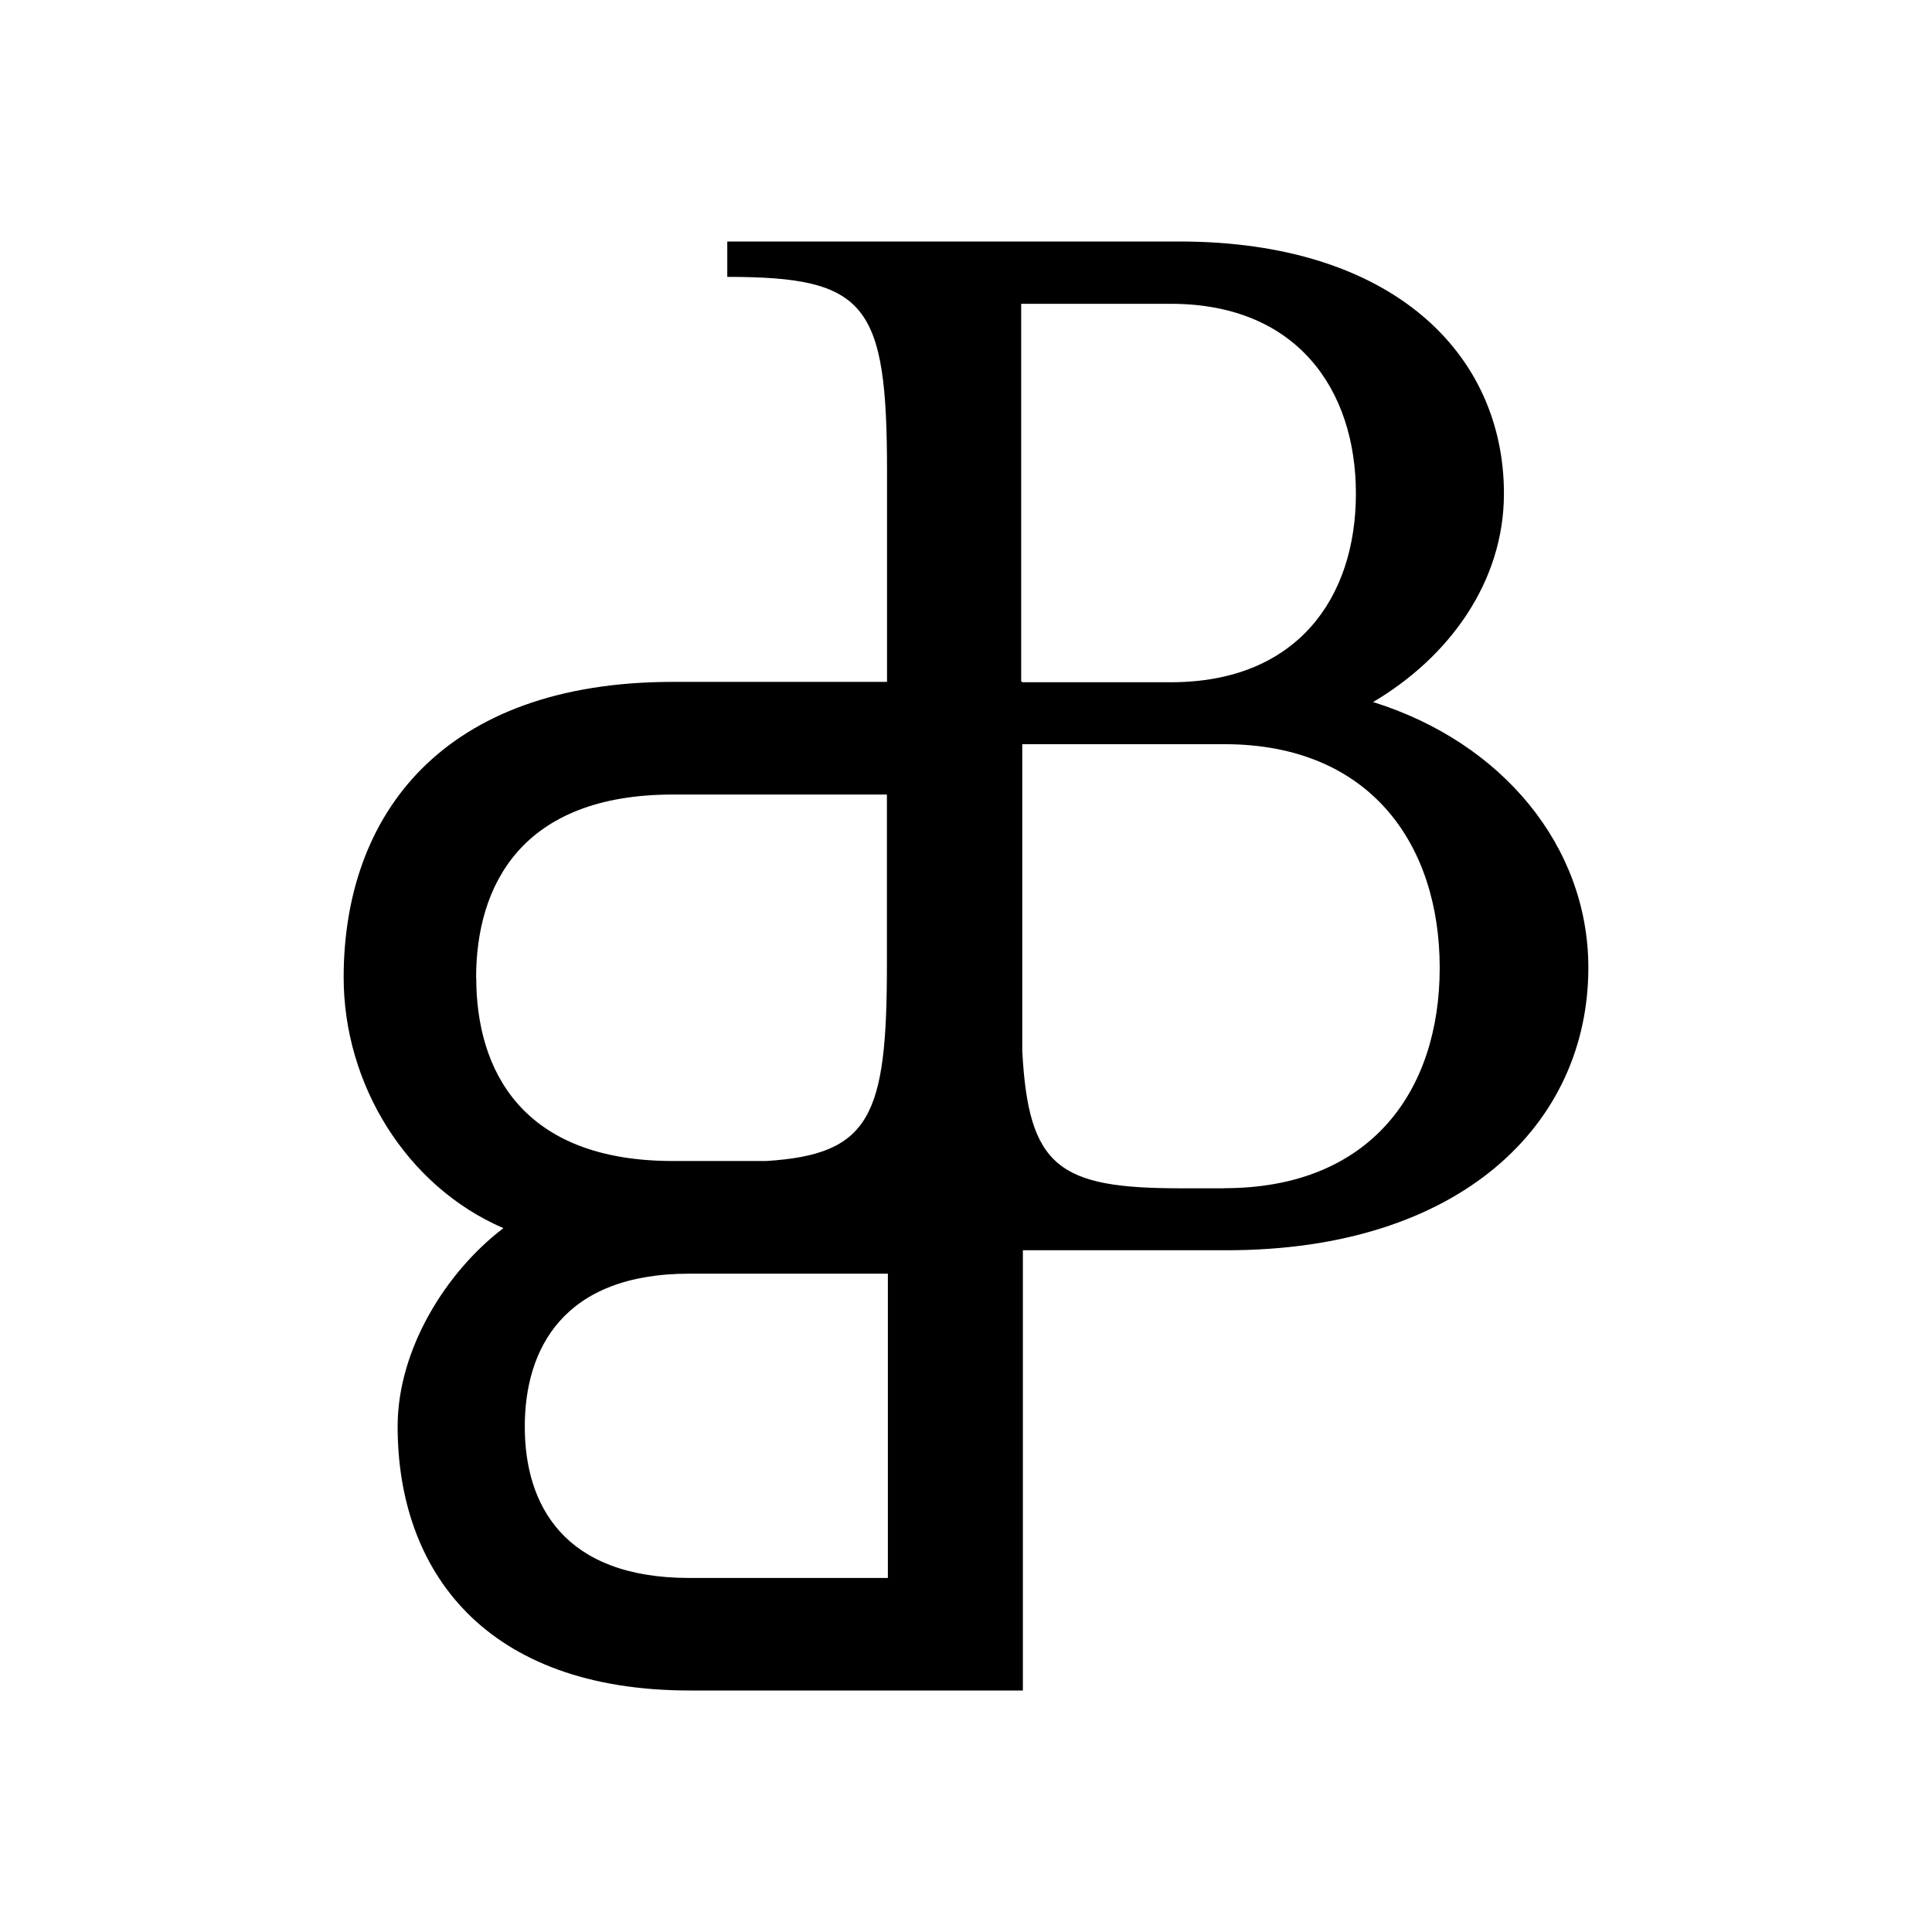
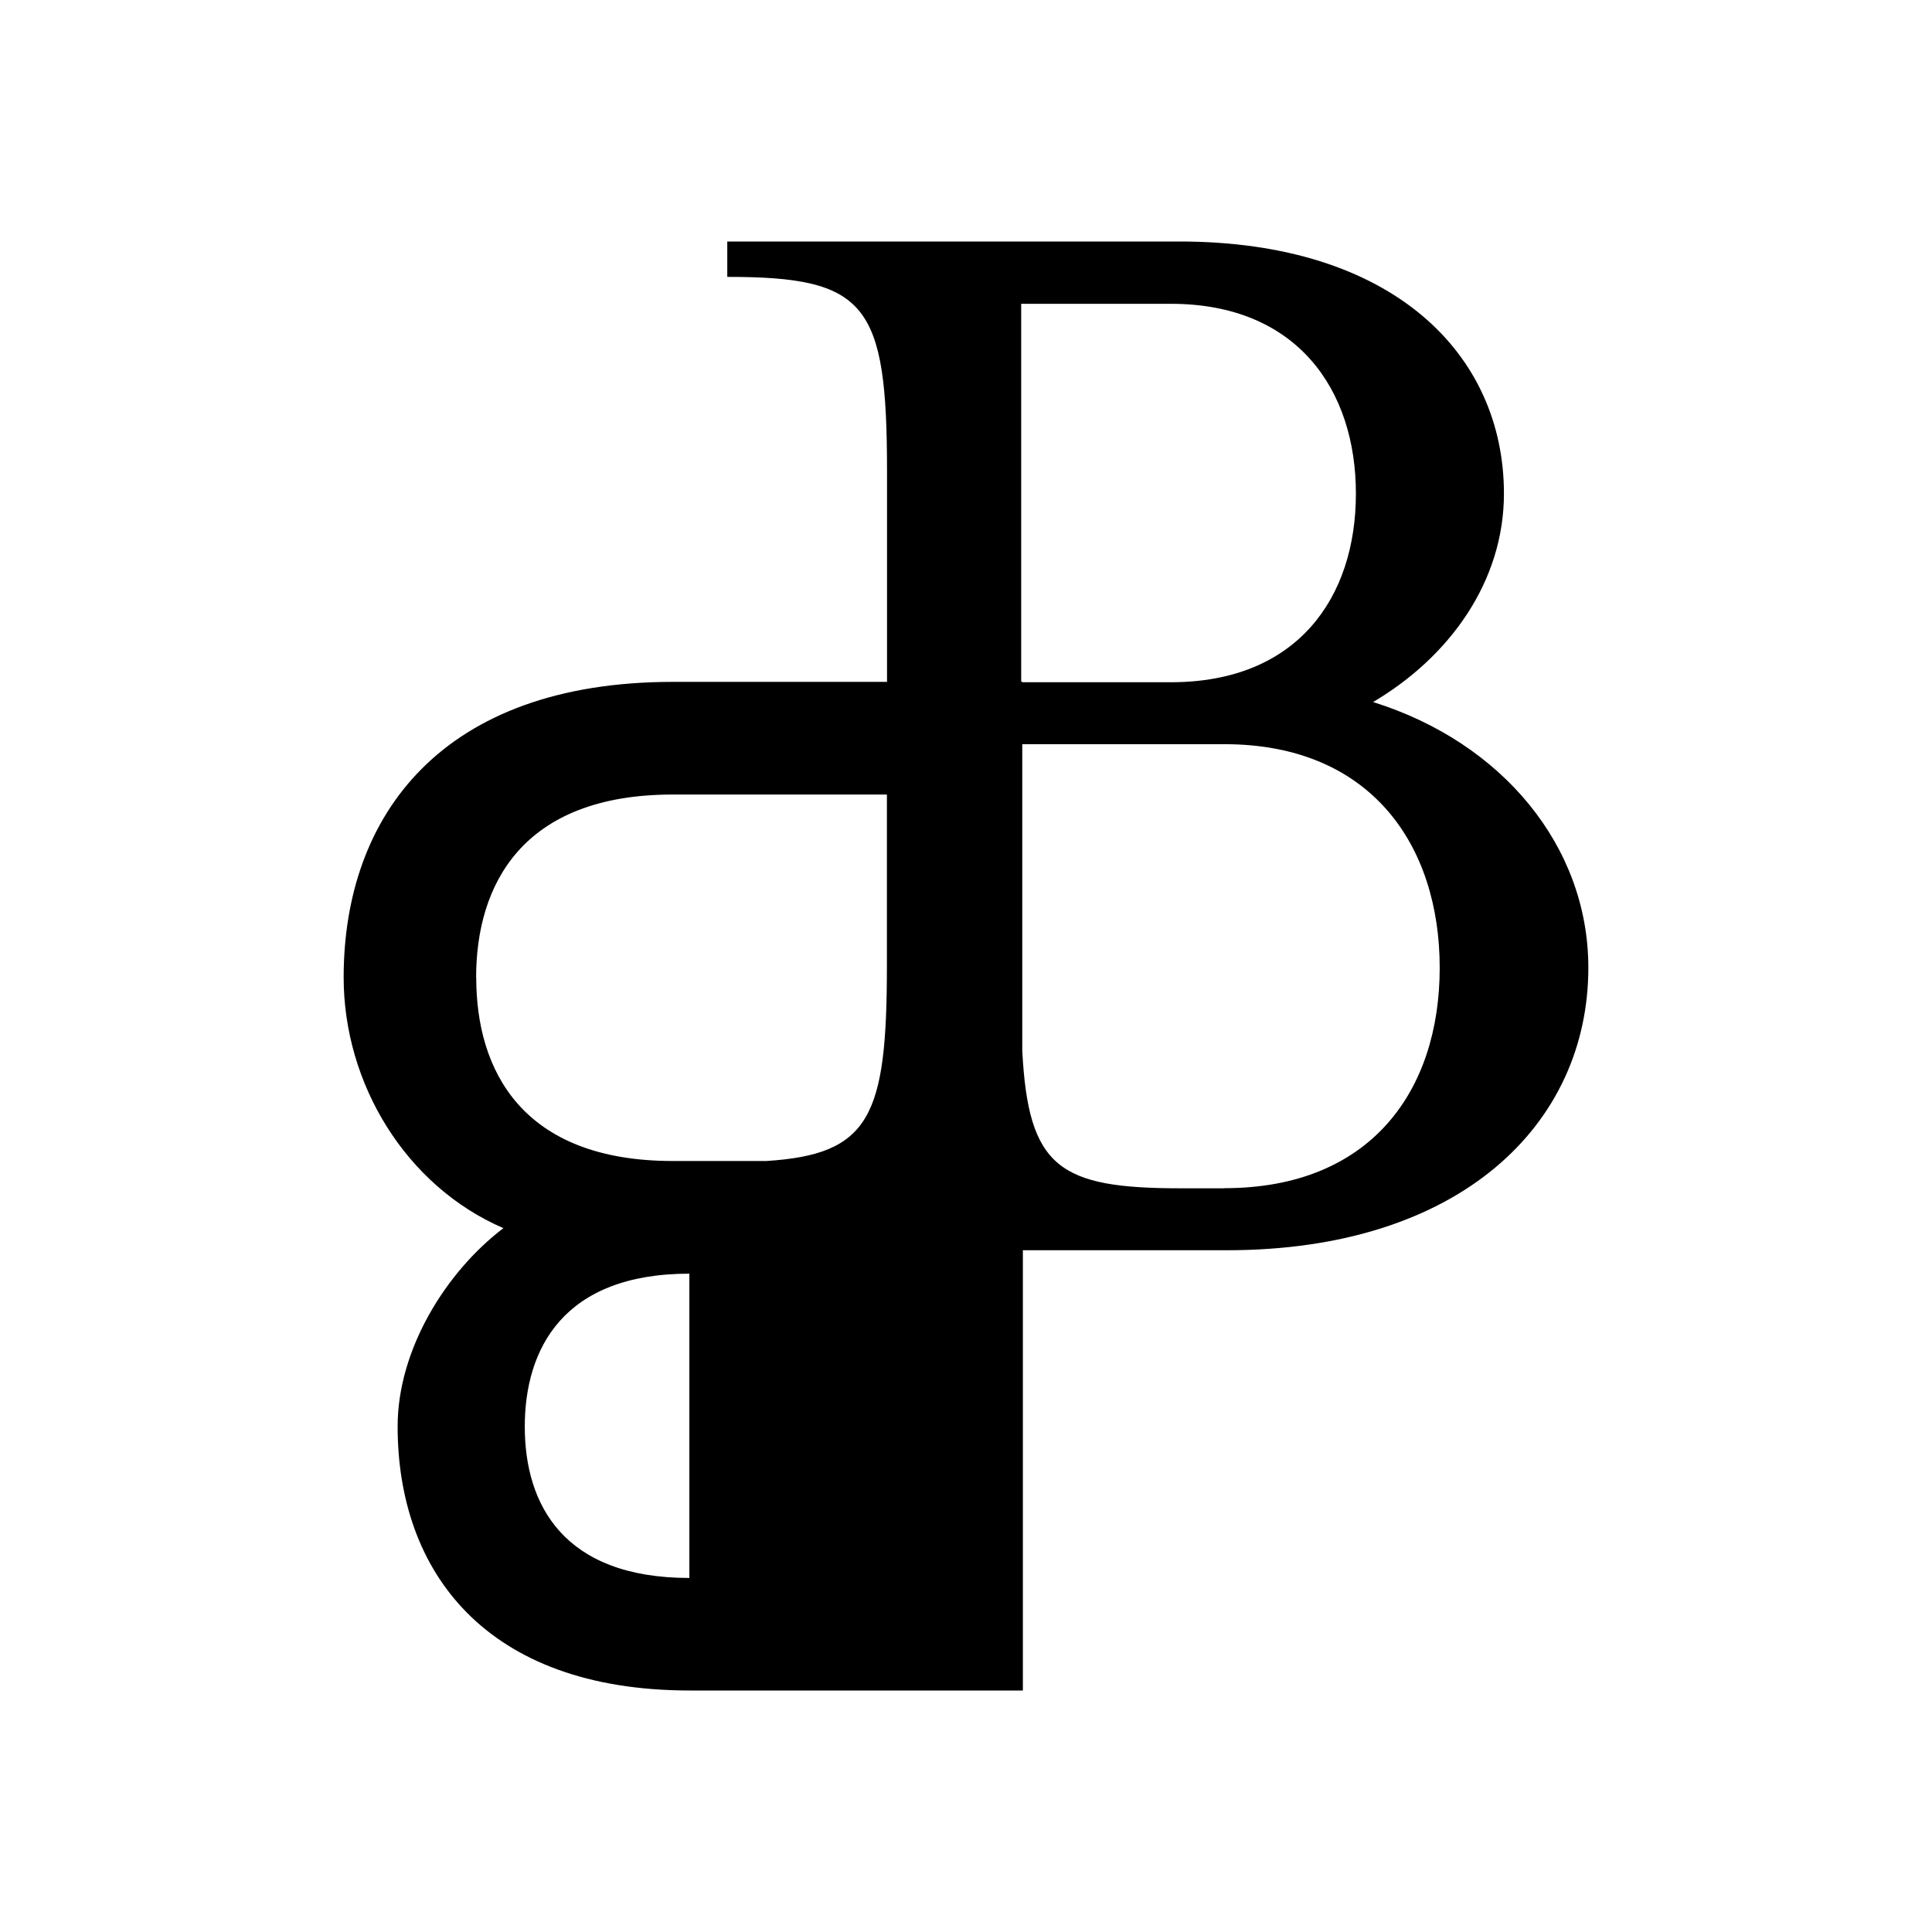
<svg xmlns="http://www.w3.org/2000/svg" width="16" height="16" viewBox="0 0 16 16">
-   <path d="M11.368 5.816c.64-.377 1.087-1.003 1.087-1.728C12.455 2.933 11.536 2 9.767 2H6.023v.293c1.155 0 1.323.221 1.323 1.614v1.74H5.573c-1.908 0-2.727 1.1-2.727 2.448 0 .879.514 1.727 1.323 2.076-.474.36-.876 1.003-.876 1.642 0 1.197.723 2.187 2.421 2.187h2.757v-3.646h1.689c1.934 0 2.994-1.044 2.994-2.34 0-1.002-.71-1.865-1.783-2.2l-.003.002zm-2.91-3.3h1.239c1.043 0 1.532.71 1.532 1.572 0 .863-.487 1.562-1.532 1.562h-1.23v-.004h-.01V2.514v.002zM3.943 8.097c0-.765.377-1.517 1.629-1.517h1.773v1.415c0 1.249-.138 1.566-1 1.62h-.772c-1.252 0-1.629-.753-1.629-1.518h-.001zm3.41 4.971H5.709c-1.045 0-1.363-.611-1.363-1.253 0-.643.318-1.267 1.363-1.267h1.644v2.52zm2.789-3.227h-.363c-1.007 0-1.263-.17-1.313-1.14V6.163h1.674c1.212 0 1.783.835 1.783 1.852 0 1.018-.571 1.825-1.783 1.825h.002z" fill="#000" fill-rule="nonzero" />
+   <path d="M11.368 5.816c.64-.377 1.087-1.003 1.087-1.728C12.455 2.933 11.536 2 9.767 2H6.023v.293c1.155 0 1.323.221 1.323 1.614v1.74H5.573c-1.908 0-2.727 1.1-2.727 2.448 0 .879.514 1.727 1.323 2.076-.474.36-.876 1.003-.876 1.642 0 1.197.723 2.187 2.421 2.187h2.757v-3.646h1.689c1.934 0 2.994-1.044 2.994-2.34 0-1.002-.71-1.865-1.783-2.2l-.003.002zm-2.91-3.3h1.239c1.043 0 1.532.71 1.532 1.572 0 .863-.487 1.562-1.532 1.562h-1.23v-.004h-.01V2.514v.002zM3.943 8.097c0-.765.377-1.517 1.629-1.517h1.773v1.415c0 1.249-.138 1.566-1 1.62h-.772c-1.252 0-1.629-.753-1.629-1.518h-.001zm3.41 4.971H5.709c-1.045 0-1.363-.611-1.363-1.253 0-.643.318-1.267 1.363-1.267v2.52zm2.789-3.227h-.363c-1.007 0-1.263-.17-1.313-1.14V6.163h1.674c1.212 0 1.783.835 1.783 1.852 0 1.018-.571 1.825-1.783 1.825h.002z" fill="#000" fill-rule="nonzero" />
</svg>